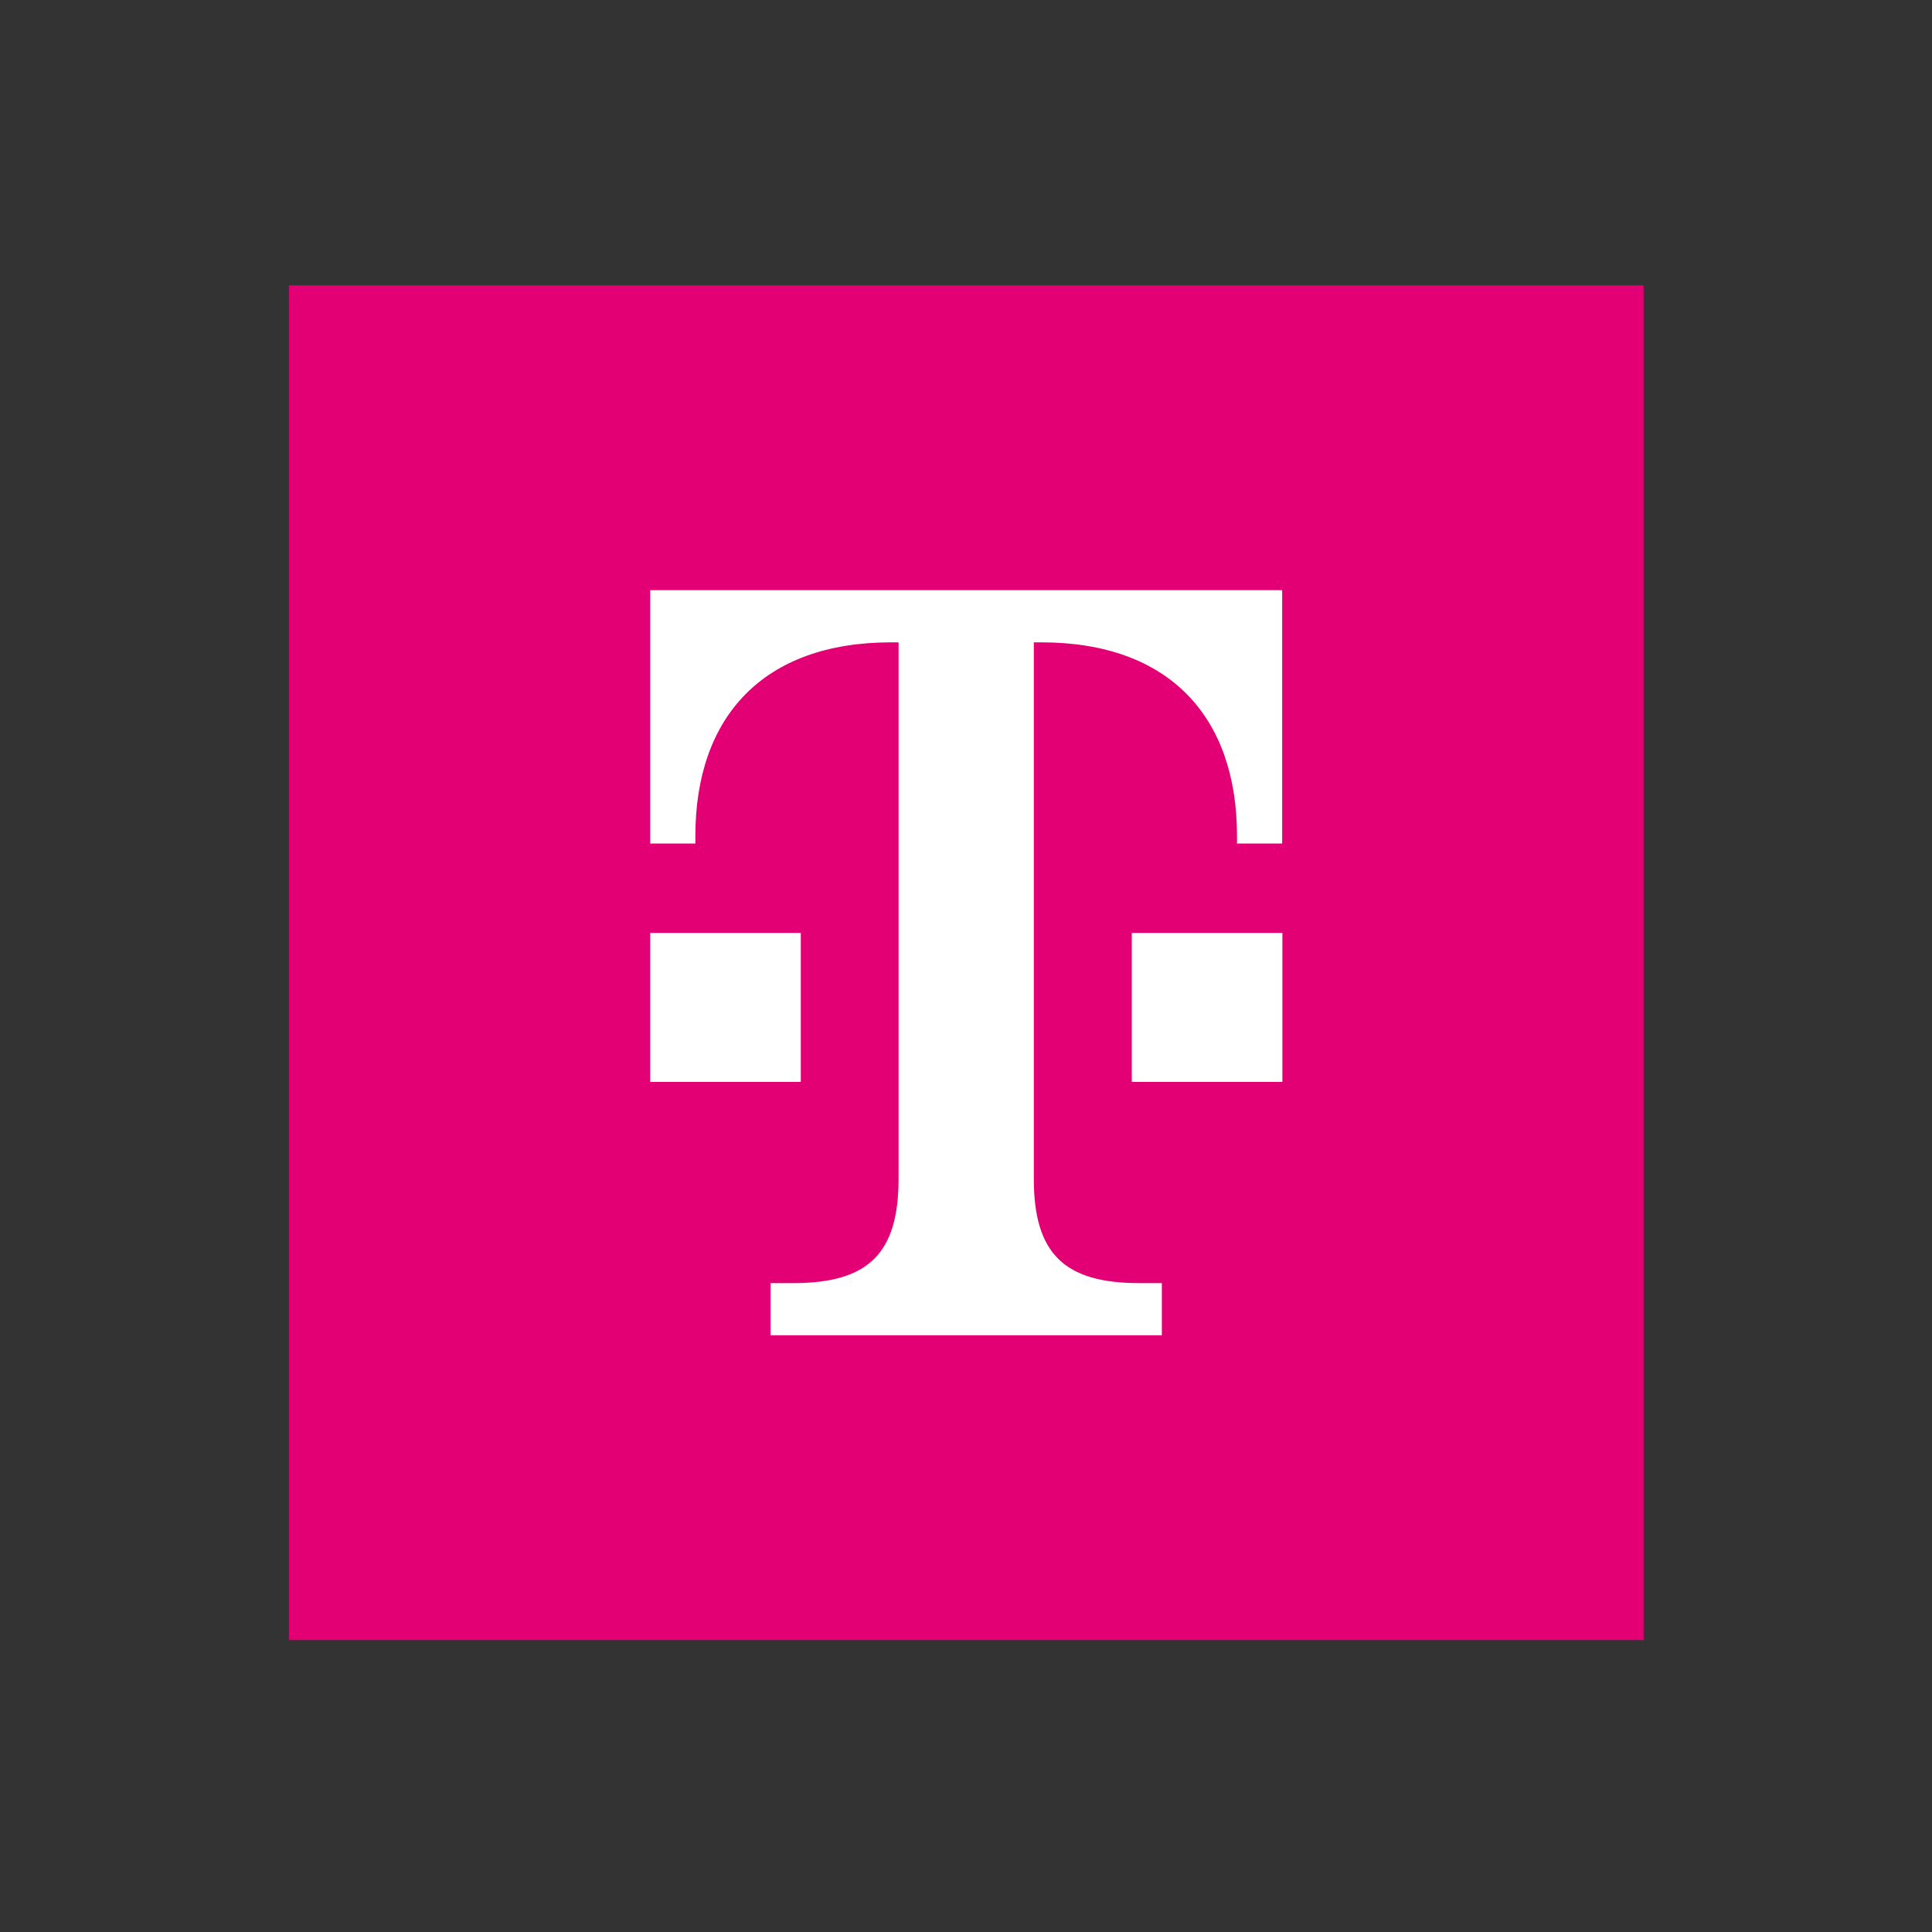
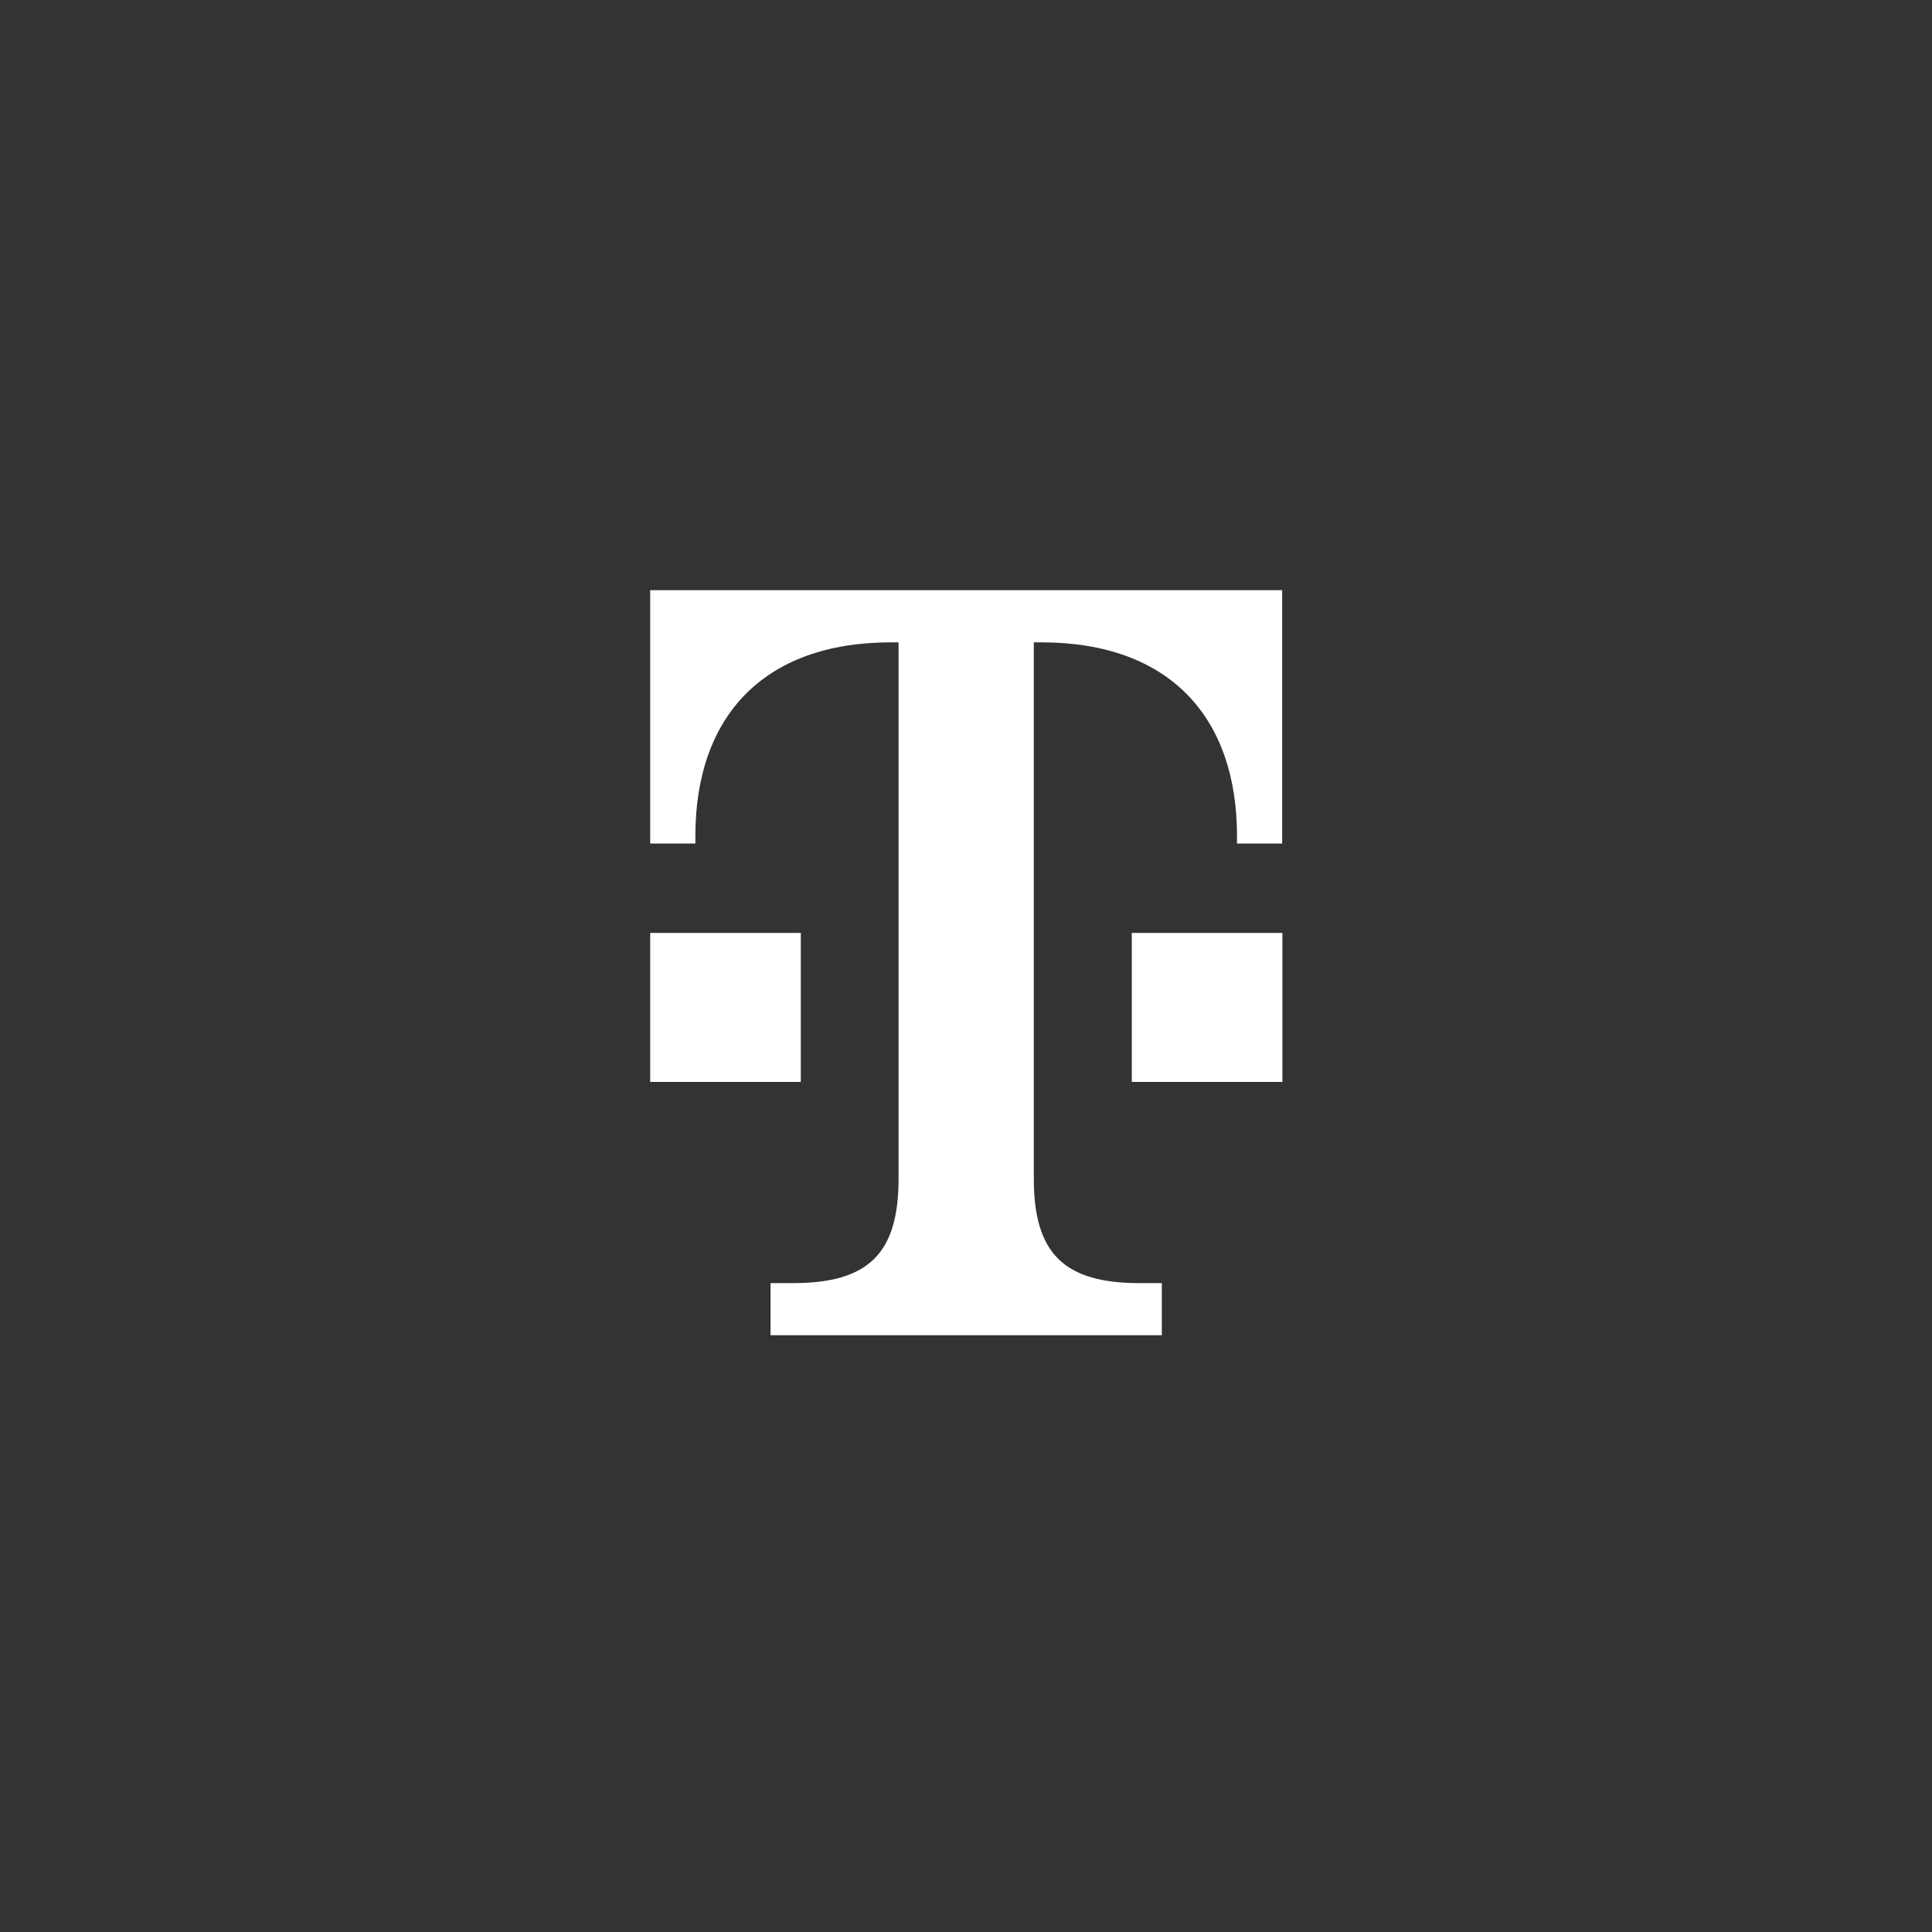
<svg xmlns="http://www.w3.org/2000/svg" width="900" viewBox="0 0 675 675" height="900" preserveAspectRatio="xMidYMid meet">
  <rect x="0" y="0" width="675" height="675" fill="#333333" stroke="none" />
  <defs>
    <clipPath id="3b4214bbf2">
      <path d="M 100.953 99.707 L 574.254 99.707 L 574.254 573.004 L 100.953 573.004 Z M 100.953 99.707 " clip-rule="nonzero" />
    </clipPath>
  </defs>
  <g clip-path="url(#3b4214bbf2)">
-     <path fill="#e20074" d="M 100.953 99.707 L 574.254 99.707 L 574.254 573.004 L 100.953 573.004 Z M 100.953 99.707 " fill-opacity="1" fill-rule="nonzero" />
-   </g>
+     </g>
  <path fill="#ffffff" d="M 279.781 378.008 L 227.168 378.008 L 227.168 325.941 L 279.781 325.941 Z M 227.168 206.199 L 227.168 294.707 L 242.945 294.707 L 242.945 292.102 C 242.945 250.453 266.609 224.422 311.336 224.422 L 313.938 224.422 L 313.938 411.848 C 313.938 437.879 303.449 448.293 277.102 448.293 L 269.211 448.293 L 269.211 466.512 L 405.918 466.512 L 405.918 448.293 L 398.027 448.293 C 371.762 448.293 361.191 437.879 361.191 411.848 L 361.191 224.422 L 363.793 224.422 C 408.52 224.422 432.184 250.453 432.184 292.102 L 432.184 294.707 L 447.961 294.707 L 447.961 206.199 Z M 395.426 378.008 L 448.039 378.008 L 448.039 325.941 L 395.426 325.941 Z M 395.426 378.008 " fill-opacity="1" fill-rule="nonzero" />
</svg>